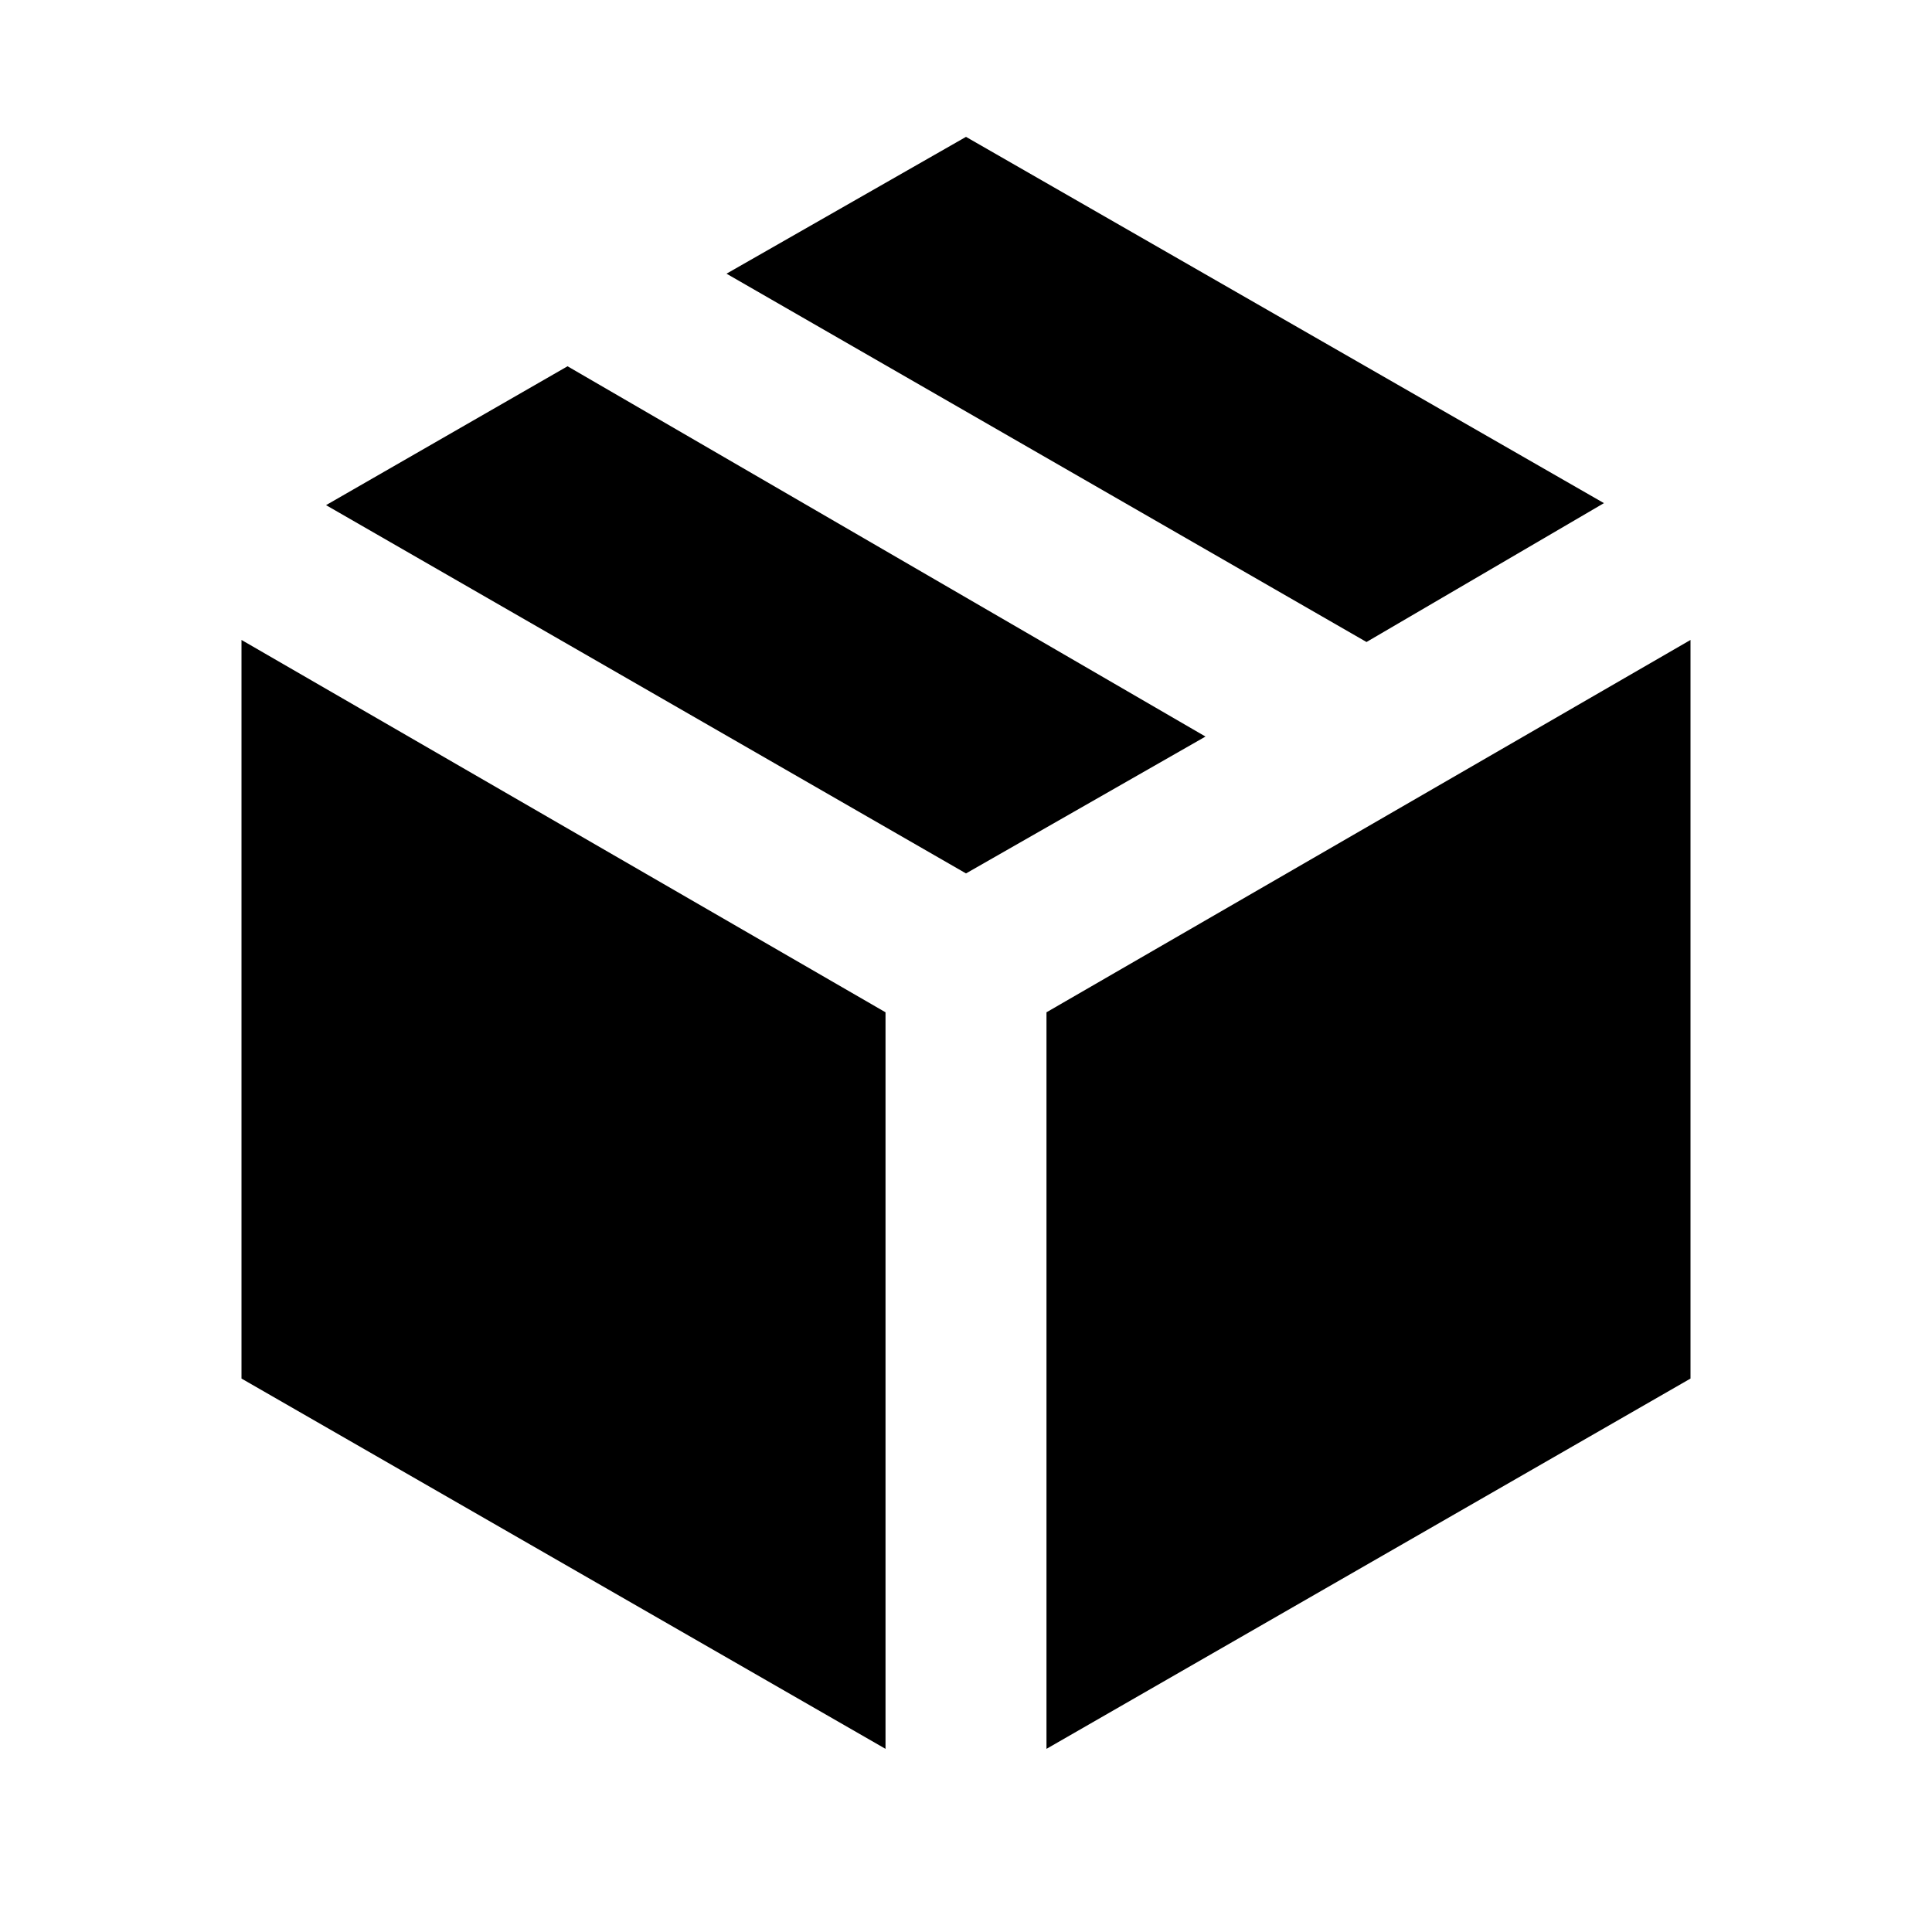
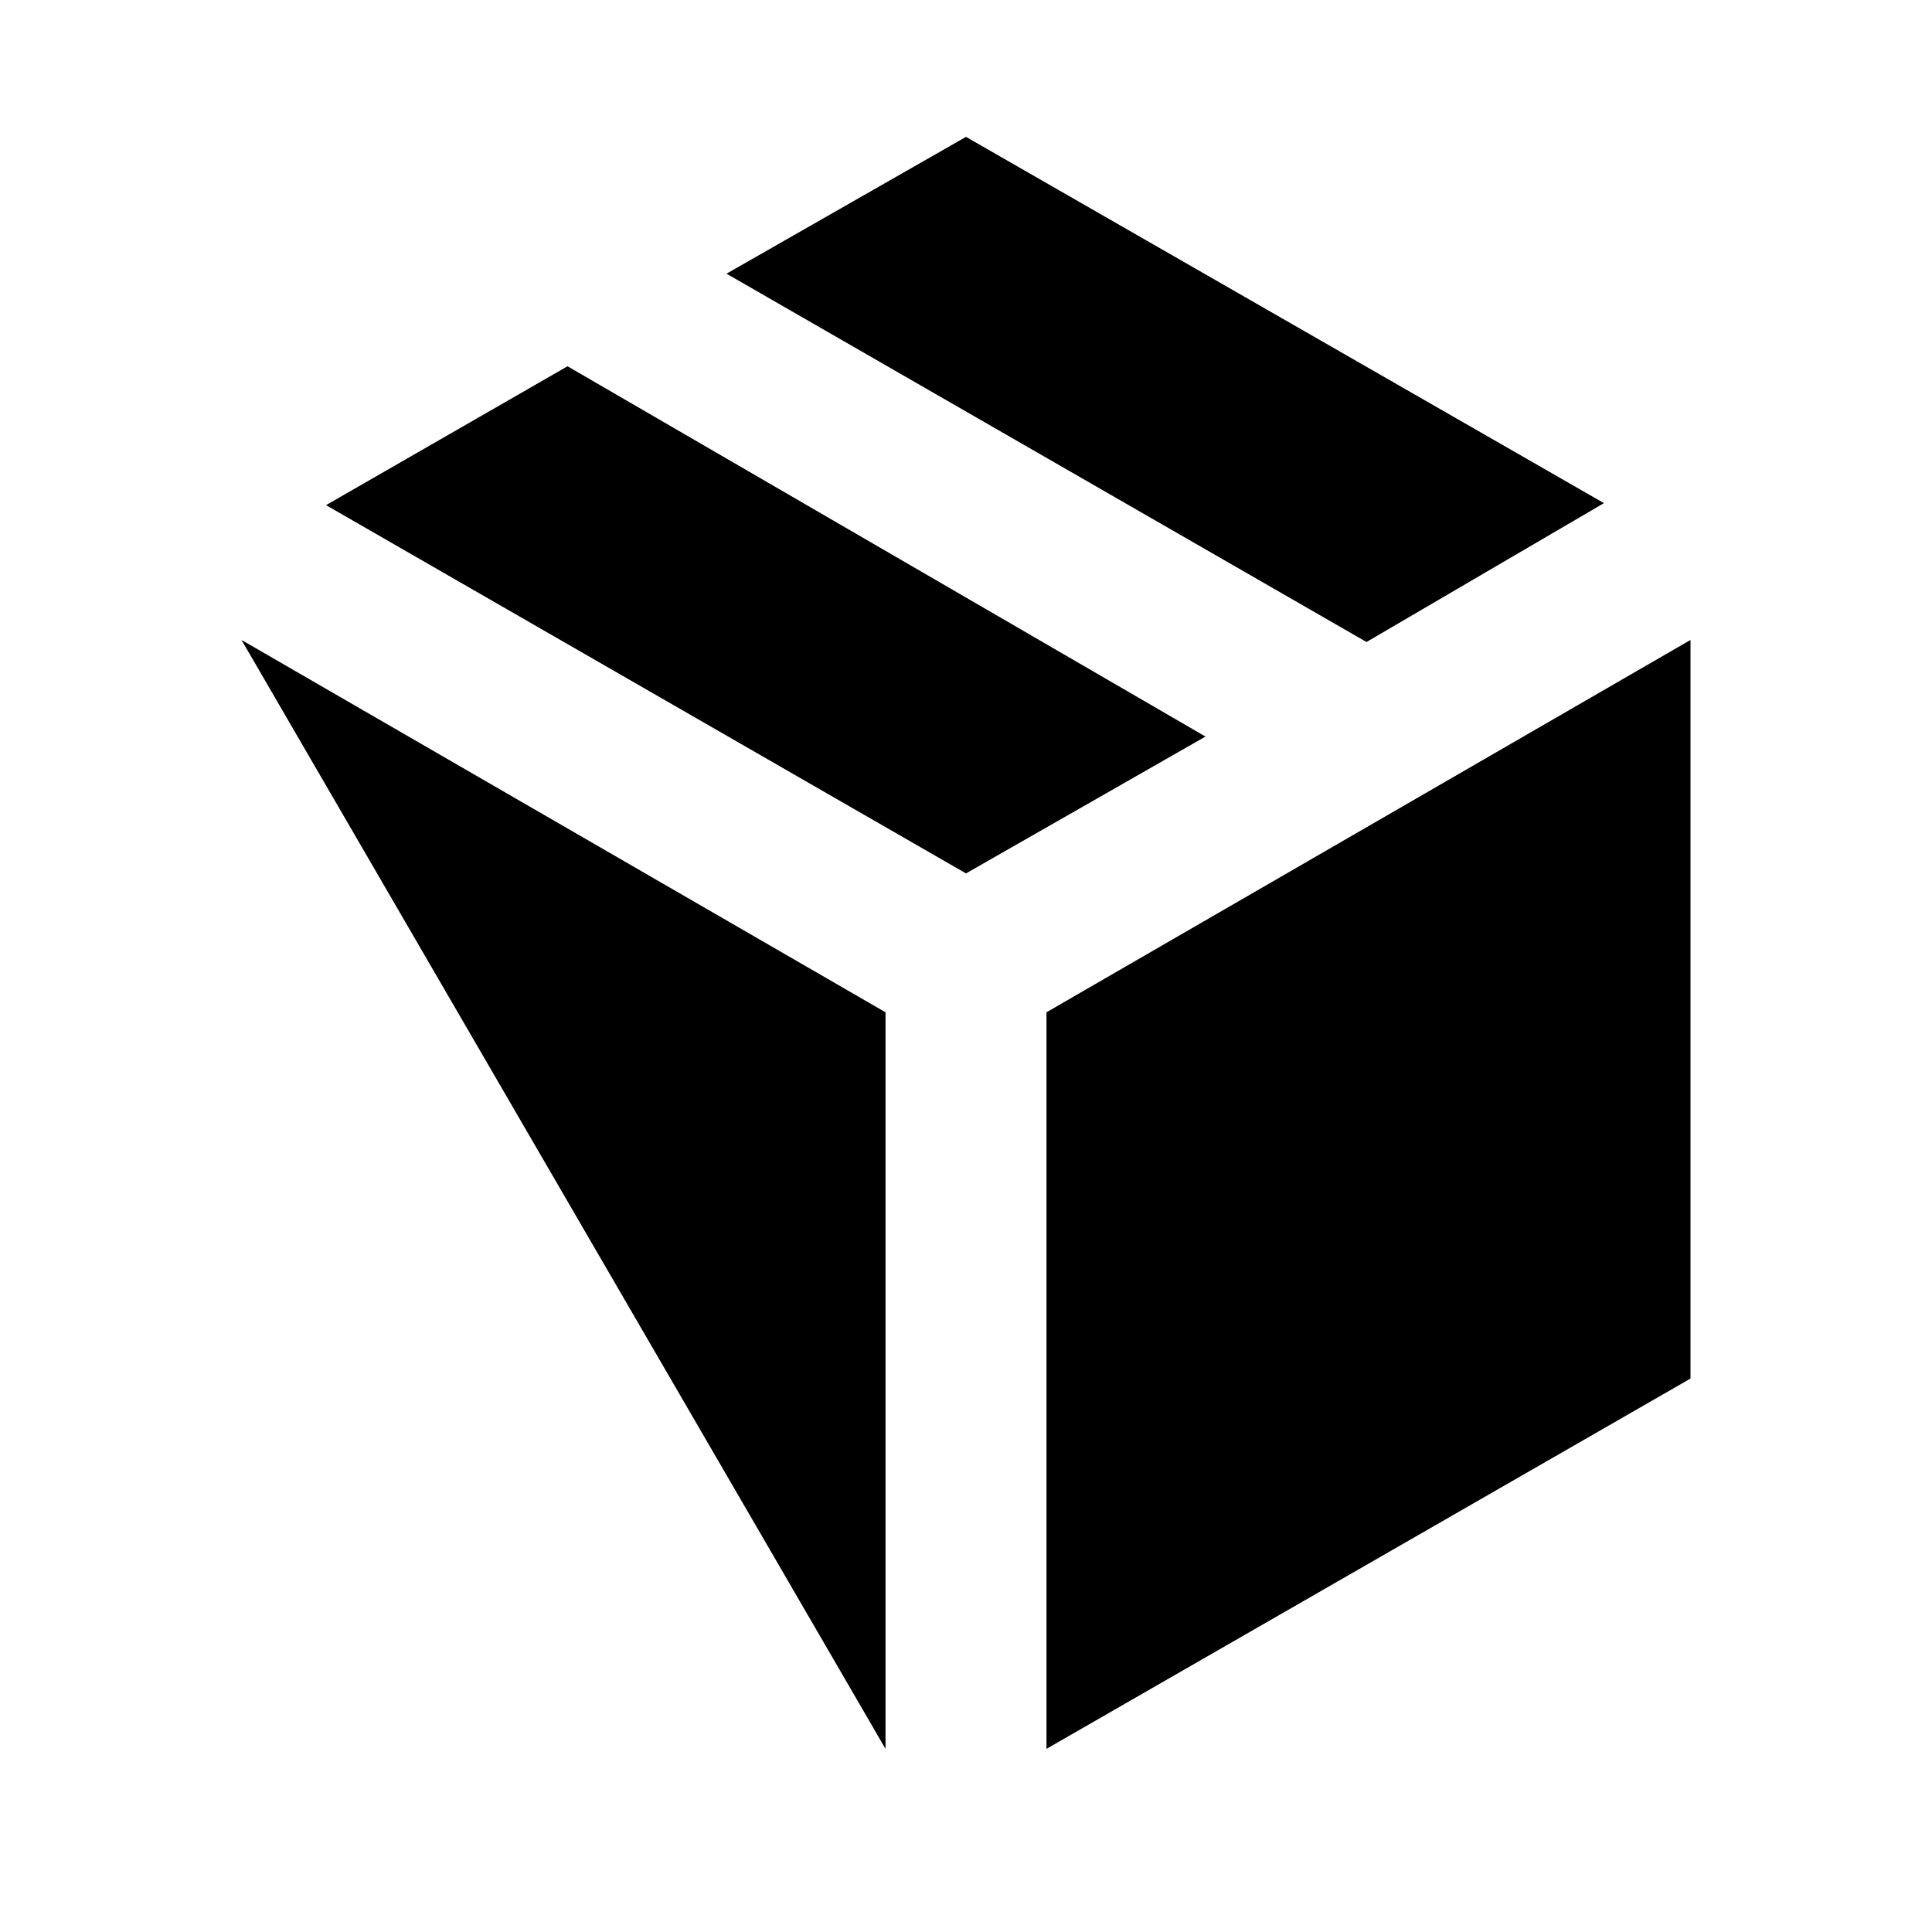
<svg xmlns="http://www.w3.org/2000/svg" width="50" height="50" viewBox="0 0 50 50" fill="none">
-   <path d="M22.917 45.26V26.198L6.25 16.562V35.677L22.917 45.26ZM27.083 45.26L43.75 35.677V16.562L27.083 26.198V45.26ZM35.365 16.615L41.51 13.021L25 3.542L18.802 7.083L35.365 16.615ZM25 22.604L31.198 19.062L14.688 9.479L8.438 13.073L25 22.604Z" fill="black" />
+   <path d="M22.917 45.26V26.198L6.25 16.562L22.917 45.26ZM27.083 45.26L43.75 35.677V16.562L27.083 26.198V45.26ZM35.365 16.615L41.51 13.021L25 3.542L18.802 7.083L35.365 16.615ZM25 22.604L31.198 19.062L14.688 9.479L8.438 13.073L25 22.604Z" fill="black" />
</svg>